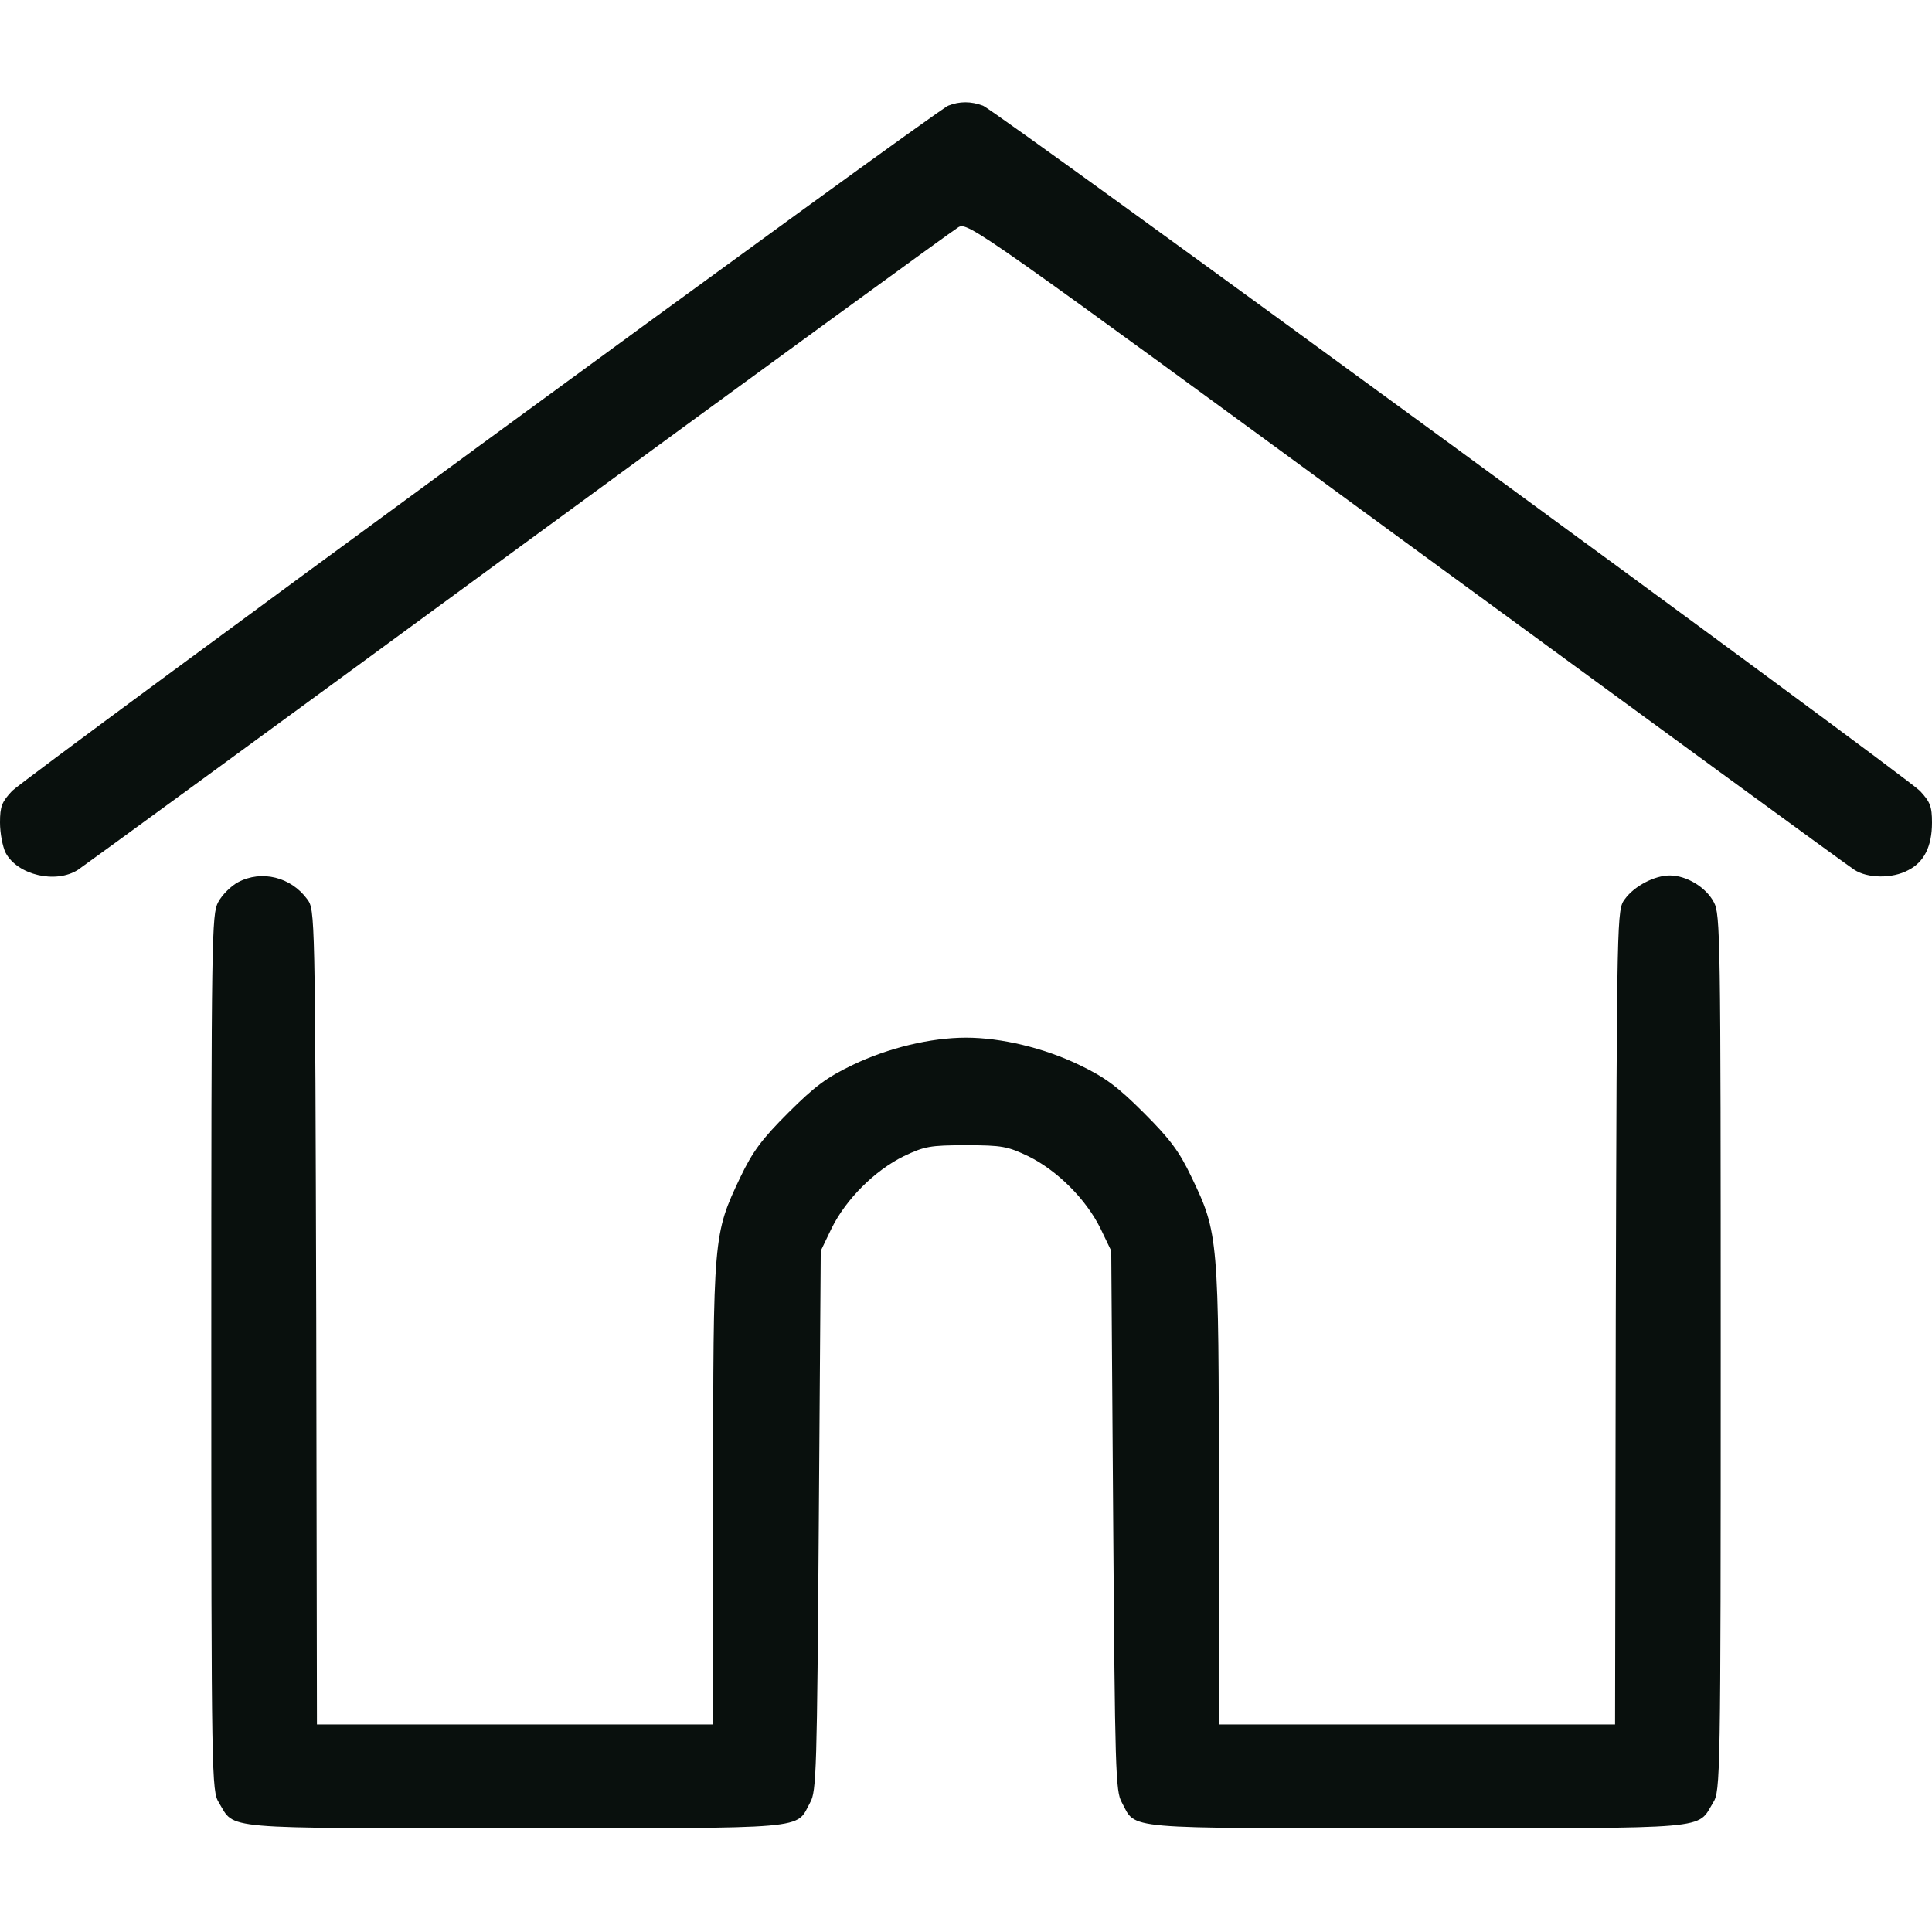
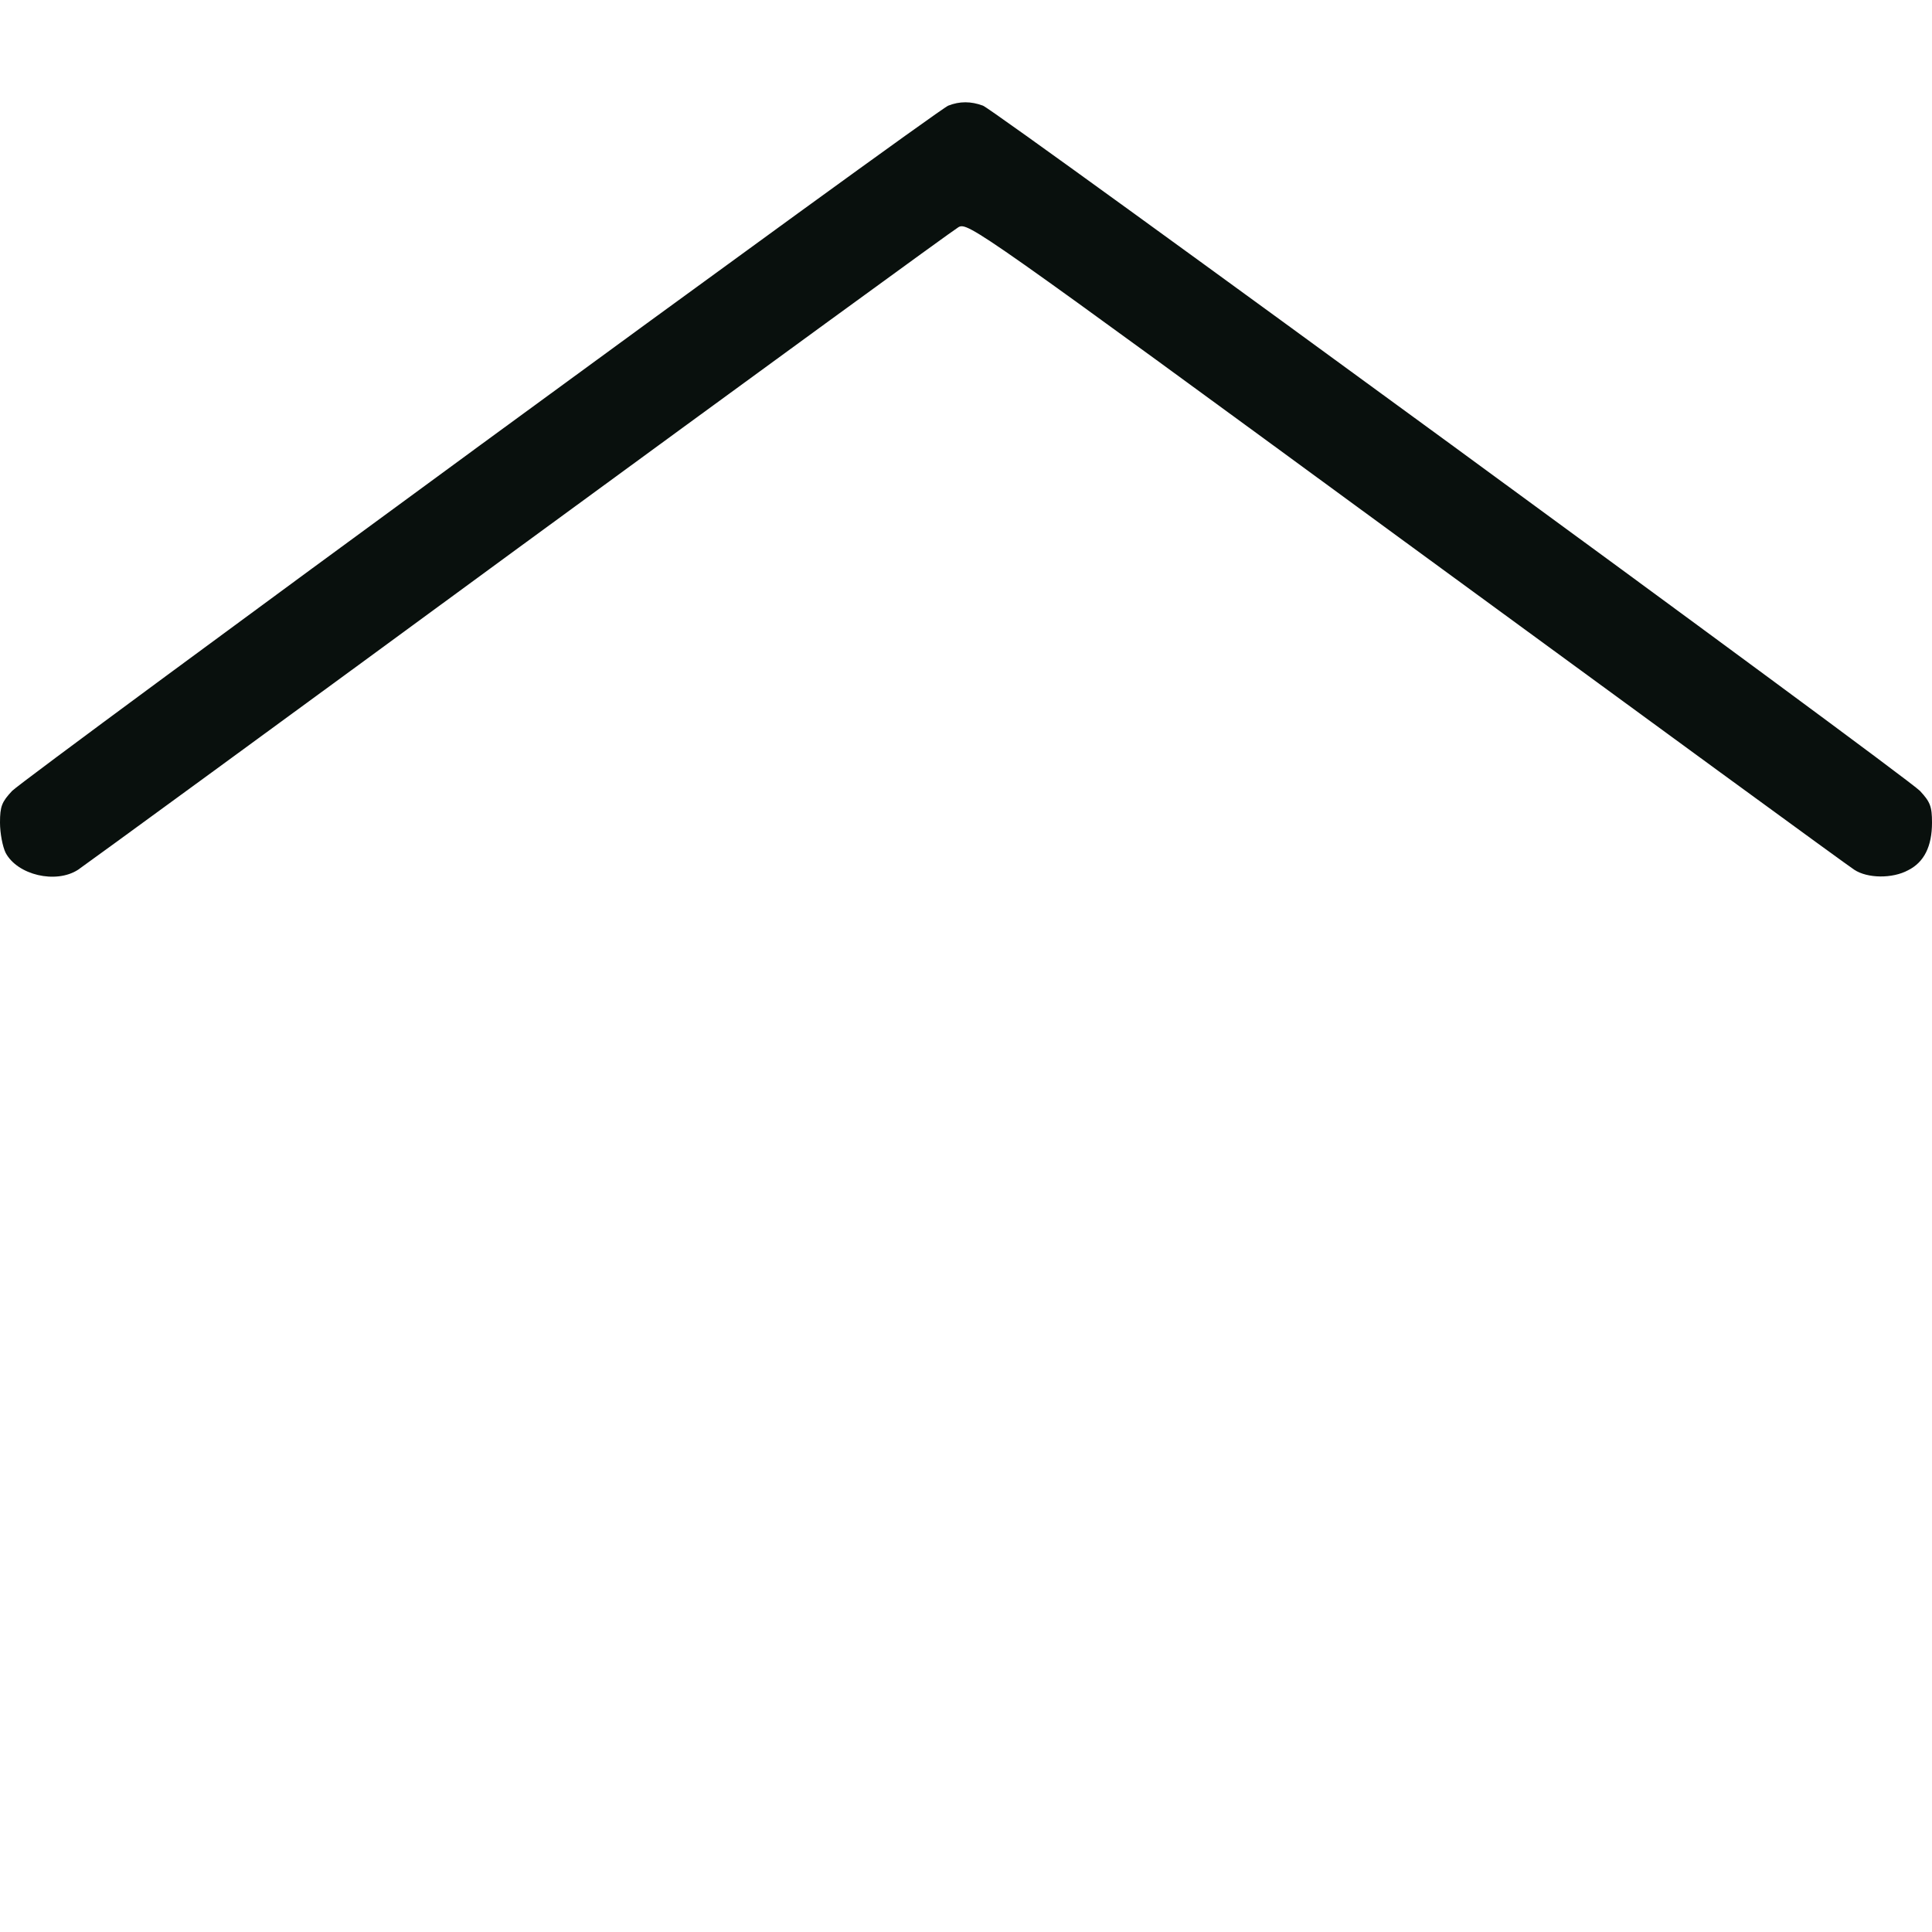
<svg xmlns="http://www.w3.org/2000/svg" width="22" height="22" viewBox="0 0 22 22" fill="none">
  <path d="M10.798 1.203C10.648 1.263 0.301 8.843 0.138 9.006C0.021 9.131 0 9.182 0 9.367C0 9.488 0.03 9.642 0.064 9.711C0.198 9.964 0.636 10.068 0.889 9.904C0.954 9.861 3.214 8.211 5.908 6.235C8.602 4.263 10.854 2.621 10.914 2.587C11.021 2.527 11.125 2.6 16.006 6.175C18.747 8.181 21.046 9.861 21.115 9.904C21.265 10.003 21.549 10.007 21.729 9.909C21.91 9.818 22 9.638 22 9.367C22 9.182 21.979 9.131 21.863 9.006C21.682 8.822 11.348 1.263 11.193 1.203C11.056 1.152 10.927 1.152 10.798 1.203Z" fill="#09100D" />
-   <path d="M2.711 10.046C2.63 10.089 2.527 10.192 2.484 10.274C2.411 10.411 2.406 10.656 2.406 15.404C2.406 20.268 2.411 20.393 2.492 20.526C2.681 20.836 2.462 20.818 5.865 20.818C9.264 20.818 9.058 20.836 9.225 20.526C9.298 20.402 9.303 20.152 9.324 17.316L9.346 14.244L9.47 13.986C9.634 13.655 9.96 13.329 10.291 13.166C10.527 13.054 10.588 13.041 11 13.041C11.412 13.041 11.473 13.054 11.709 13.166C12.04 13.329 12.366 13.655 12.53 13.986L12.654 14.244L12.676 17.316C12.697 20.152 12.702 20.402 12.775 20.526C12.942 20.836 12.736 20.818 16.135 20.818C19.538 20.818 19.319 20.836 19.508 20.526C19.59 20.393 19.594 20.268 19.594 15.404C19.594 10.656 19.59 10.411 19.516 10.274C19.426 10.102 19.203 9.969 19.014 9.969C18.842 9.969 18.61 10.089 18.502 10.239C18.412 10.36 18.412 10.386 18.399 15L18.391 19.637H16.135H13.879V17.037C13.879 14.098 13.875 14.042 13.569 13.406C13.428 13.11 13.325 12.972 13.024 12.671C12.723 12.371 12.585 12.268 12.289 12.126C11.885 11.932 11.4 11.816 11 11.816C10.6 11.816 10.115 11.932 9.711 12.126C9.414 12.268 9.277 12.371 8.976 12.671C8.675 12.972 8.572 13.11 8.43 13.406C8.121 14.059 8.121 14.064 8.121 17.011V19.637H5.865H3.609L3.601 15C3.588 10.386 3.588 10.36 3.498 10.239C3.313 9.986 2.978 9.904 2.711 10.046Z" fill="#09100D" />
</svg>